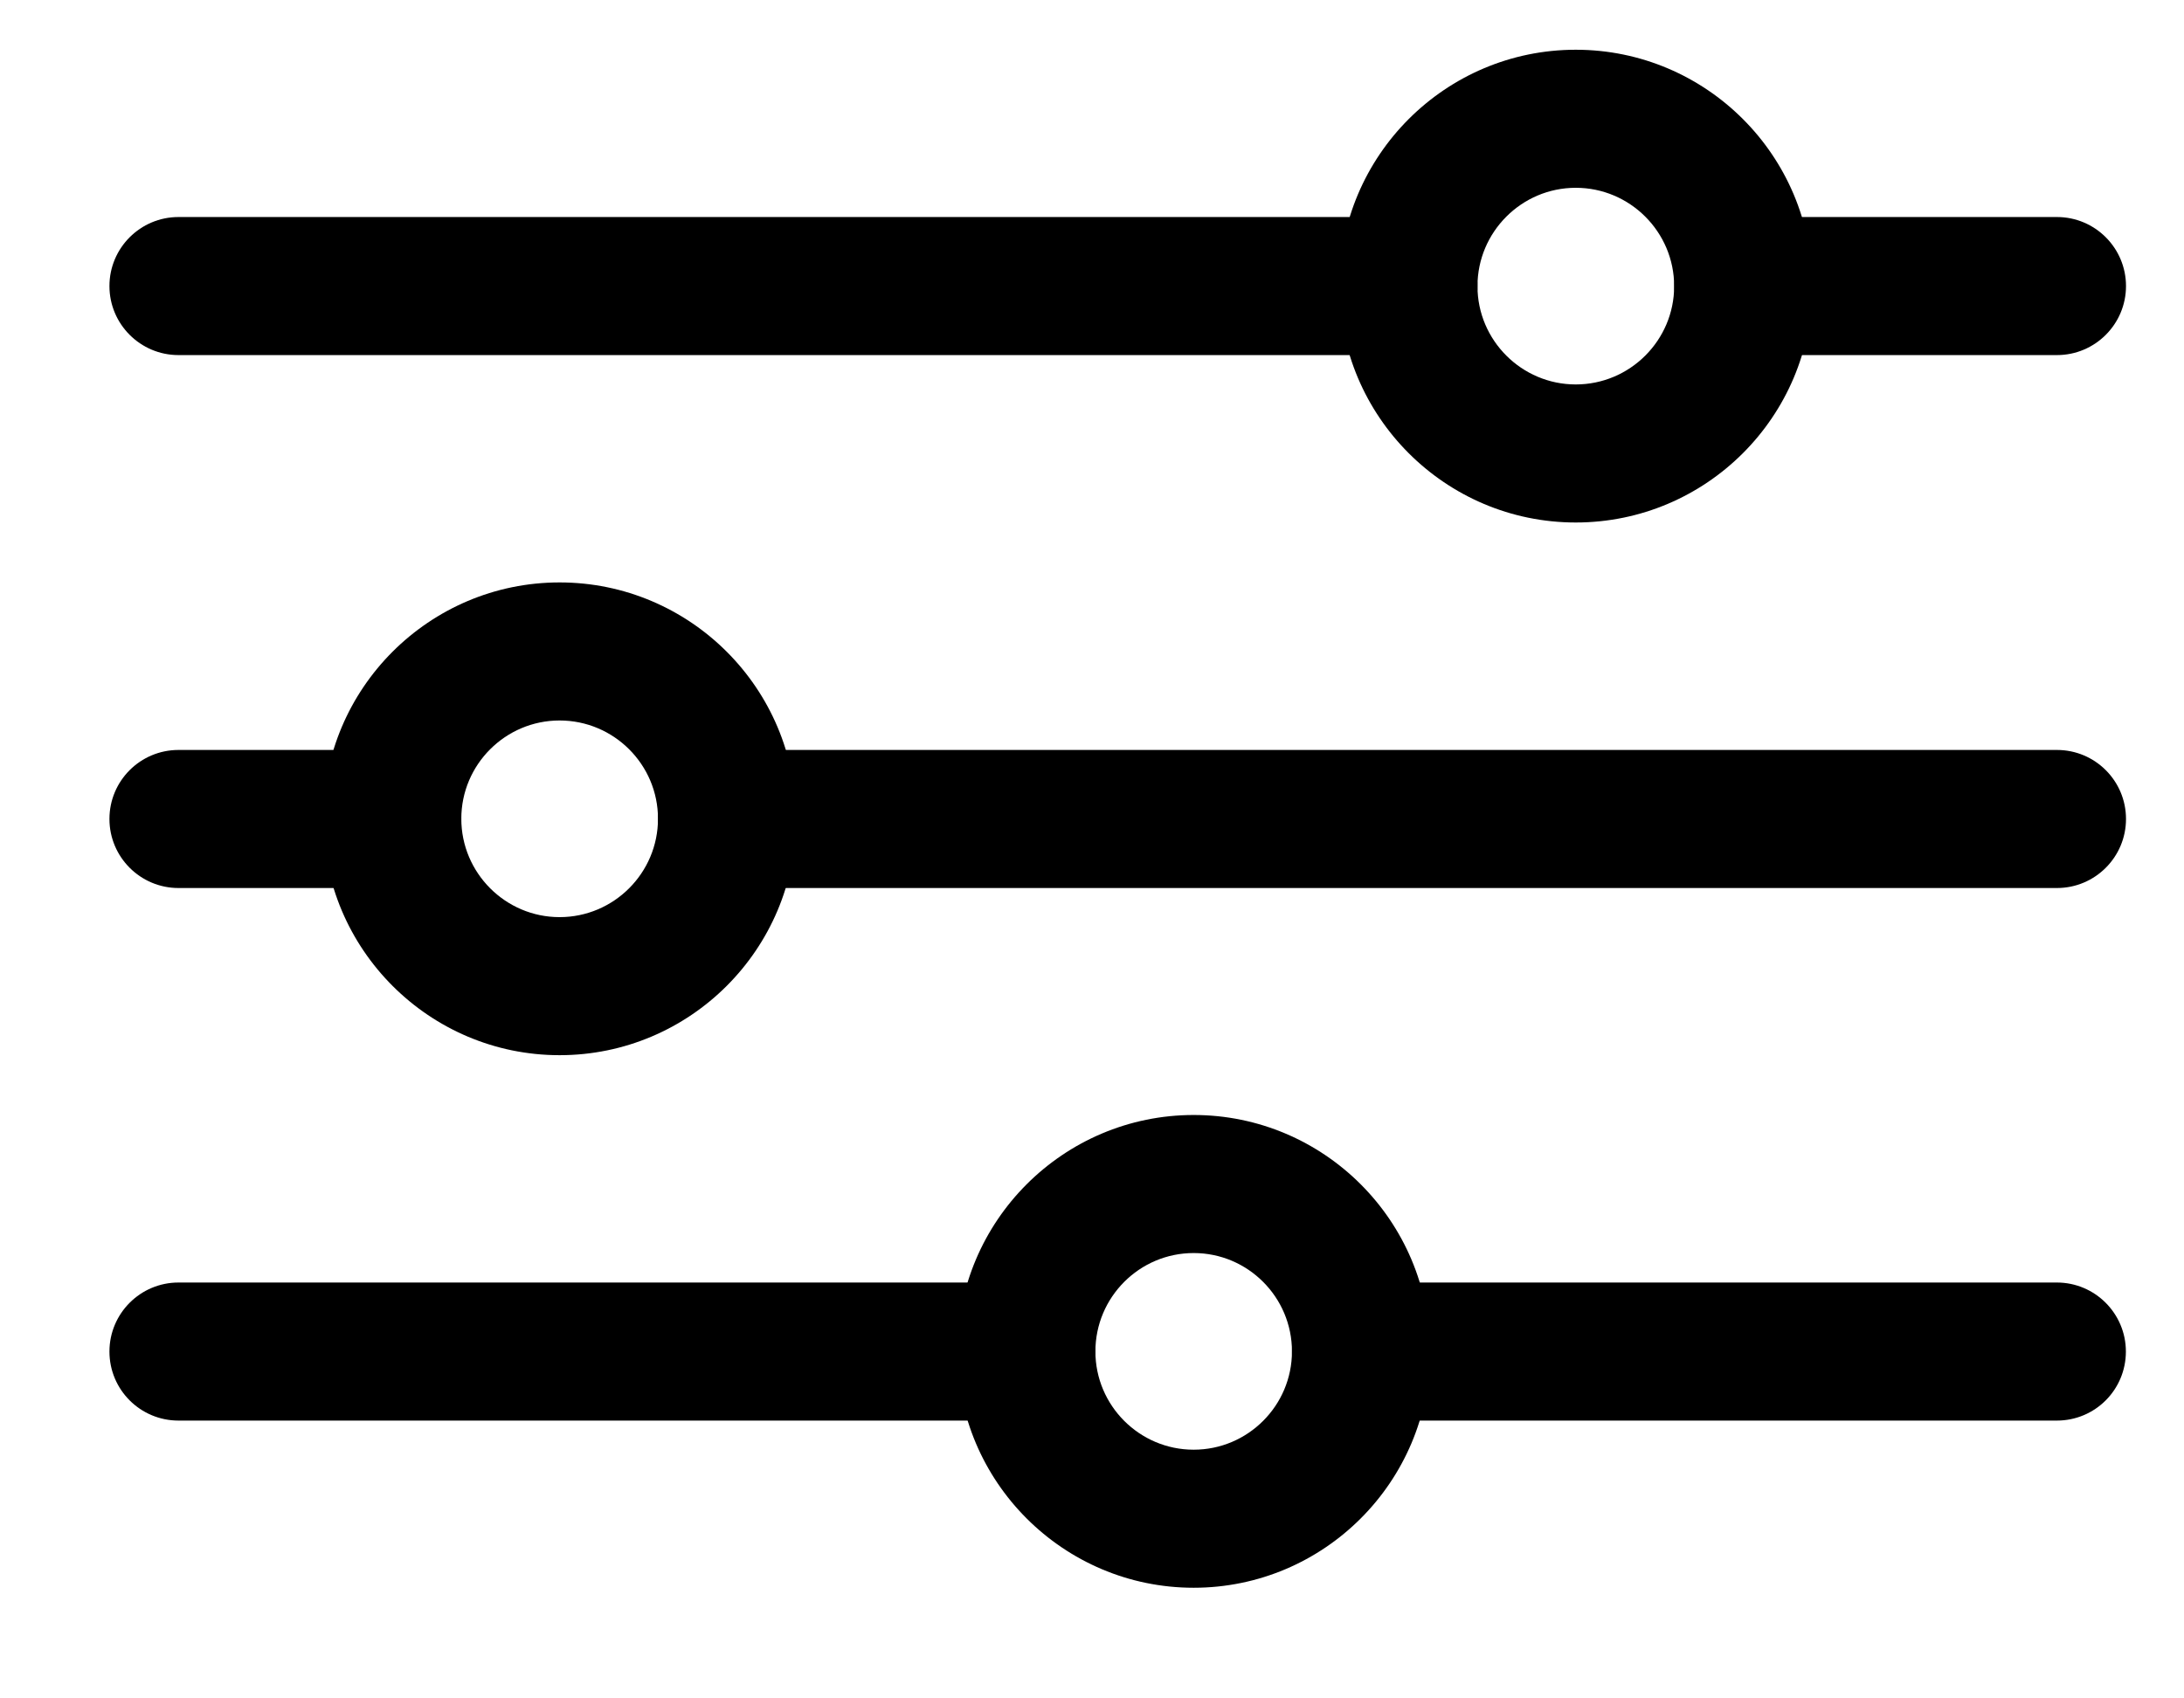
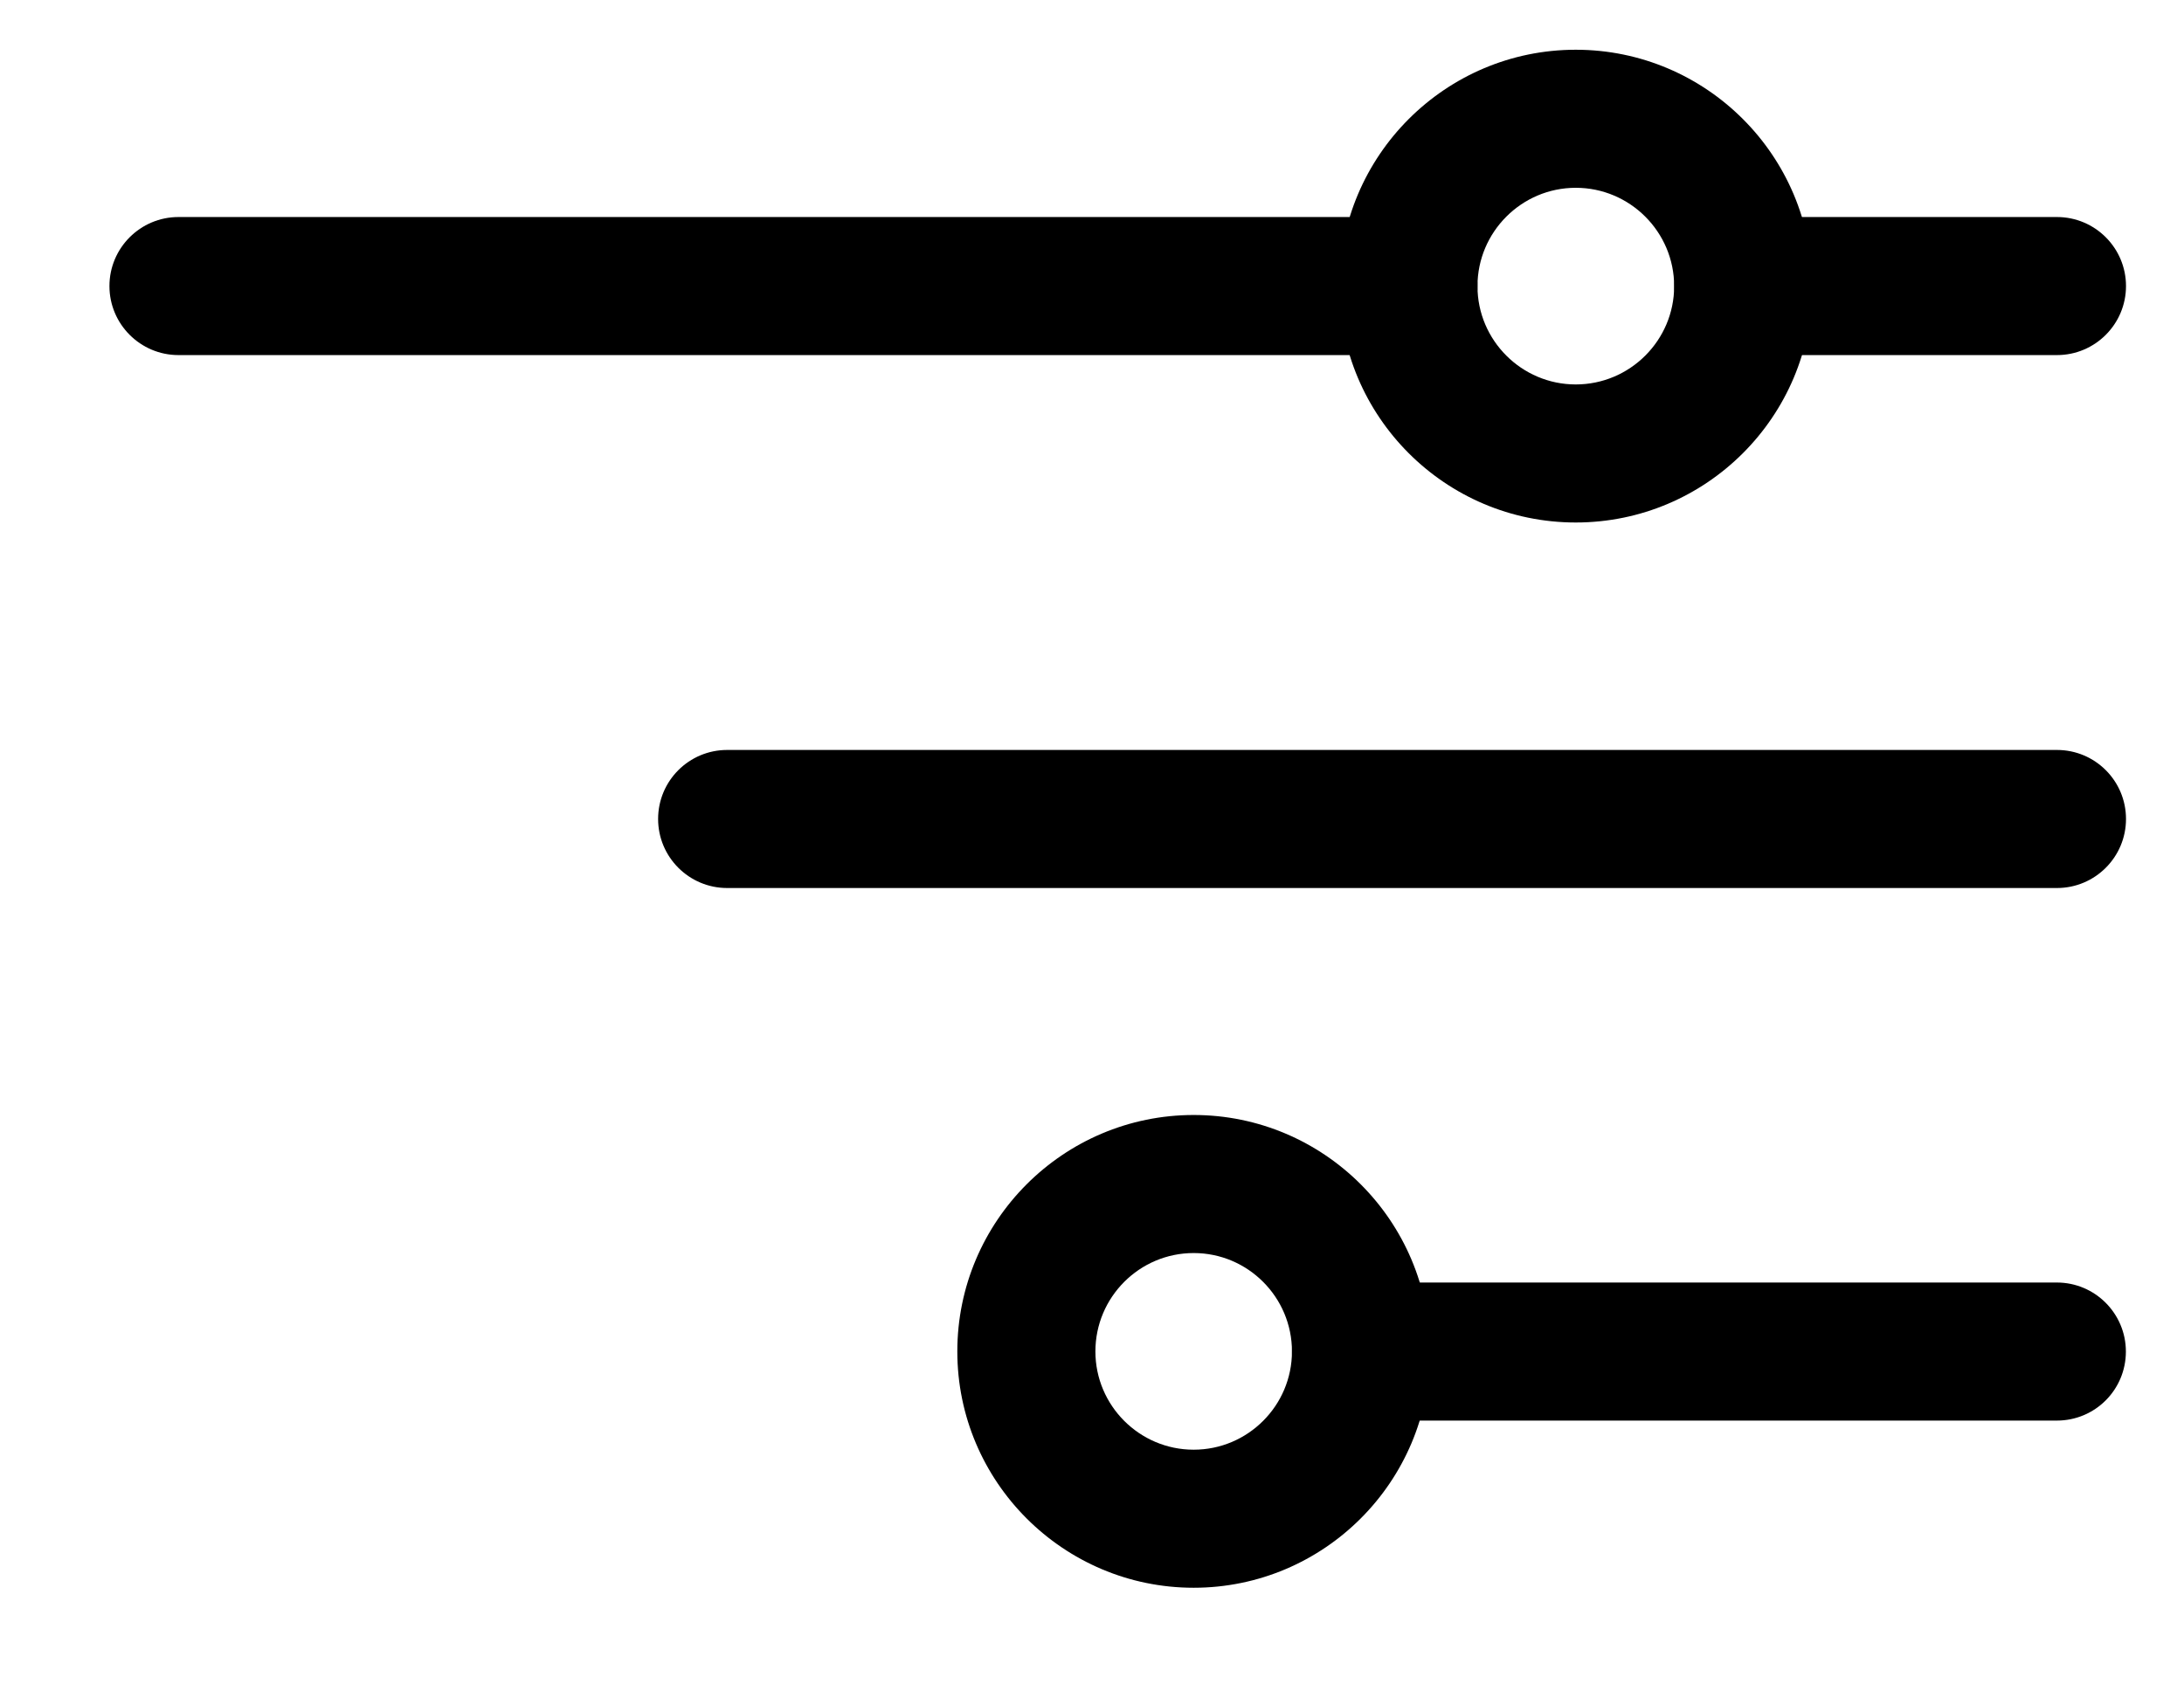
<svg xmlns="http://www.w3.org/2000/svg" width="18" height="14" viewBox="0 0 18 14" fill="none">
  <path d="M16.952 11.71H11.217C10.903 11.71 10.648 11.456 10.648 11.141C10.648 10.827 10.903 10.572 11.217 10.572H16.952C17.266 10.572 17.521 10.827 17.521 11.141C17.521 11.456 17.267 11.71 16.952 11.71Z" fill="black" />
  <path d="M9.838 13.088C8.764 13.088 7.89 12.214 7.89 11.14C7.89 10.065 8.764 9.191 9.838 9.191C10.912 9.191 11.786 10.065 11.786 11.14C11.786 12.214 10.912 13.088 9.838 13.088ZM9.838 10.329C9.391 10.329 9.028 10.693 9.028 11.14C9.028 11.586 9.391 11.95 9.838 11.95C10.285 11.95 10.648 11.586 10.648 11.14C10.648 10.693 10.285 10.329 9.838 10.329Z" fill="black" />
-   <path d="M8.459 11.71H1.471C1.157 11.71 0.902 11.456 0.902 11.141C0.902 10.827 1.157 10.572 1.471 10.572H8.459C8.773 10.572 9.028 10.827 9.028 11.141C9.028 11.456 8.773 11.71 8.459 11.71Z" fill="black" />
  <path d="M16.953 7.32H5.993C5.679 7.32 5.424 7.065 5.424 6.751C5.424 6.436 5.679 6.182 5.993 6.182H16.953C17.267 6.182 17.522 6.436 17.522 6.751C17.522 7.065 17.267 7.32 16.953 7.32Z" fill="black" />
-   <path d="M4.612 8.698C3.538 8.698 2.664 7.824 2.664 6.749C2.664 5.675 3.538 4.801 4.612 4.801C5.687 4.801 6.561 5.675 6.561 6.749C6.561 7.824 5.687 8.698 4.612 8.698ZM4.612 5.939C4.166 5.939 3.802 6.302 3.802 6.749C3.802 7.196 4.166 7.56 4.612 7.56C5.059 7.56 5.423 7.196 5.423 6.749C5.423 6.302 5.059 5.939 4.612 5.939Z" fill="black" />
-   <path d="M3.233 7.32H1.471C1.157 7.32 0.902 7.065 0.902 6.751C0.902 6.436 1.157 6.182 1.471 6.182H3.233C3.547 6.182 3.802 6.436 3.802 6.751C3.802 7.065 3.547 7.32 3.233 7.32Z" fill="black" />
  <path d="M11.608 2.927H1.471C1.157 2.927 0.902 2.672 0.902 2.358C0.902 2.044 1.157 1.789 1.471 1.789H11.608C11.923 1.789 12.177 2.044 12.177 2.358C12.177 2.672 11.923 2.927 11.608 2.927Z" fill="black" />
  <path d="M12.987 4.307C11.913 4.307 11.039 3.433 11.039 2.359C11.039 1.284 11.913 0.41 12.987 0.41C14.062 0.41 14.936 1.284 14.936 2.359C14.936 3.433 14.062 4.307 12.987 4.307ZM12.987 1.548C12.541 1.548 12.177 1.912 12.177 2.359C12.177 2.805 12.541 3.169 12.987 3.169C13.434 3.169 13.798 2.805 13.798 2.359C13.798 1.912 13.434 1.548 12.987 1.548Z" fill="black" />
  <path d="M16.953 2.927H14.368C14.053 2.927 13.799 2.672 13.799 2.358C13.799 2.044 14.053 1.789 14.368 1.789H16.953C17.267 1.789 17.522 2.044 17.522 2.358C17.522 2.672 17.267 2.927 16.953 2.927Z" fill="black" />
</svg>